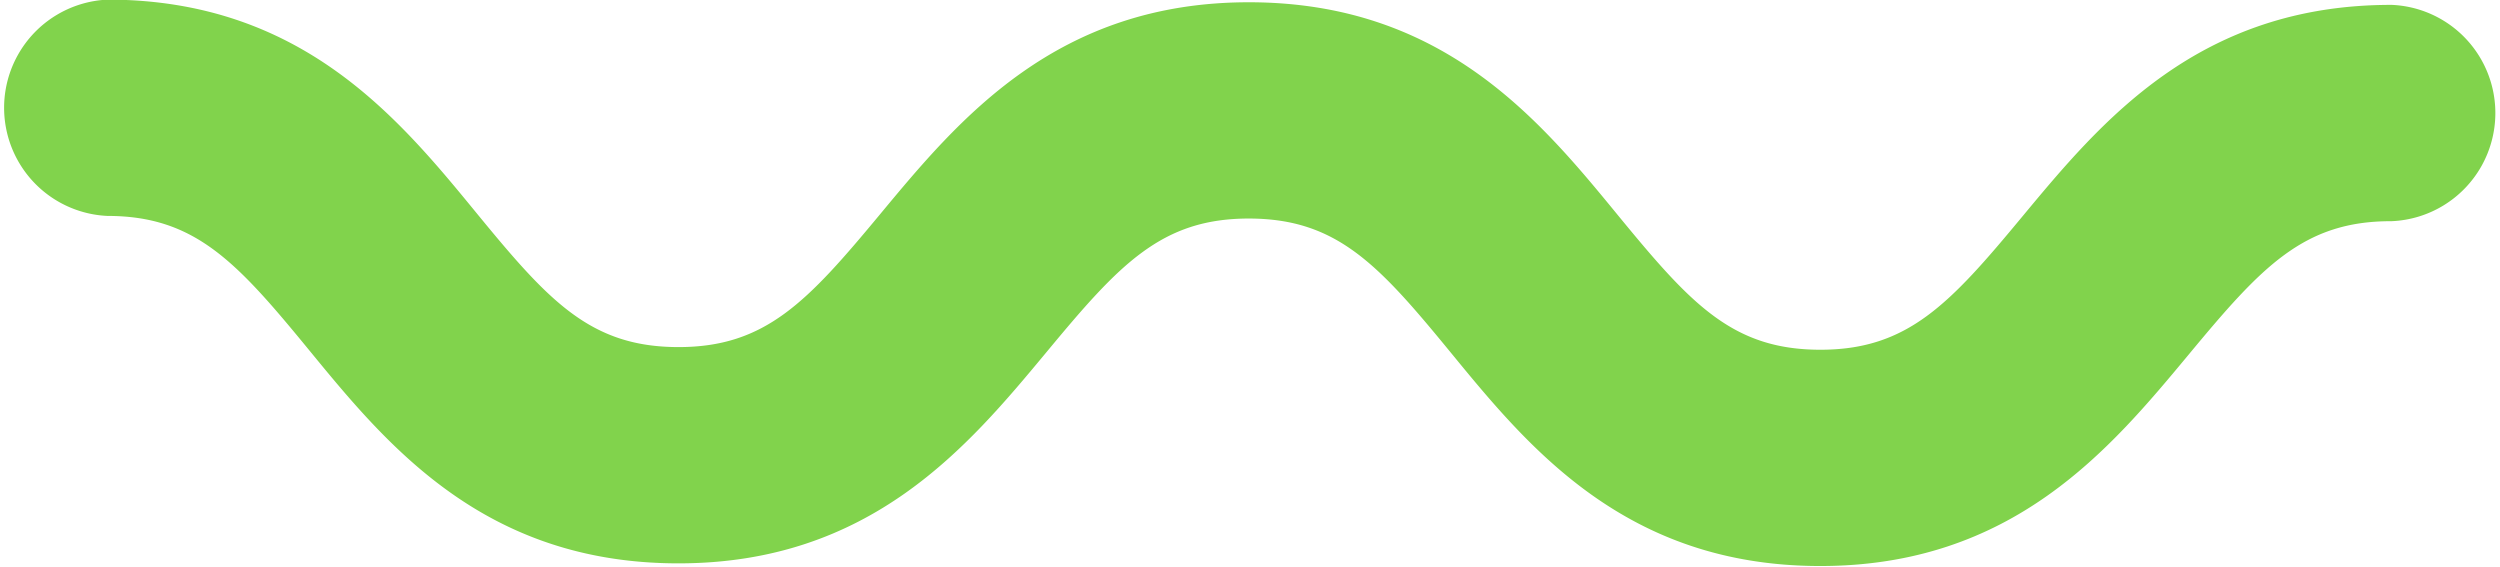
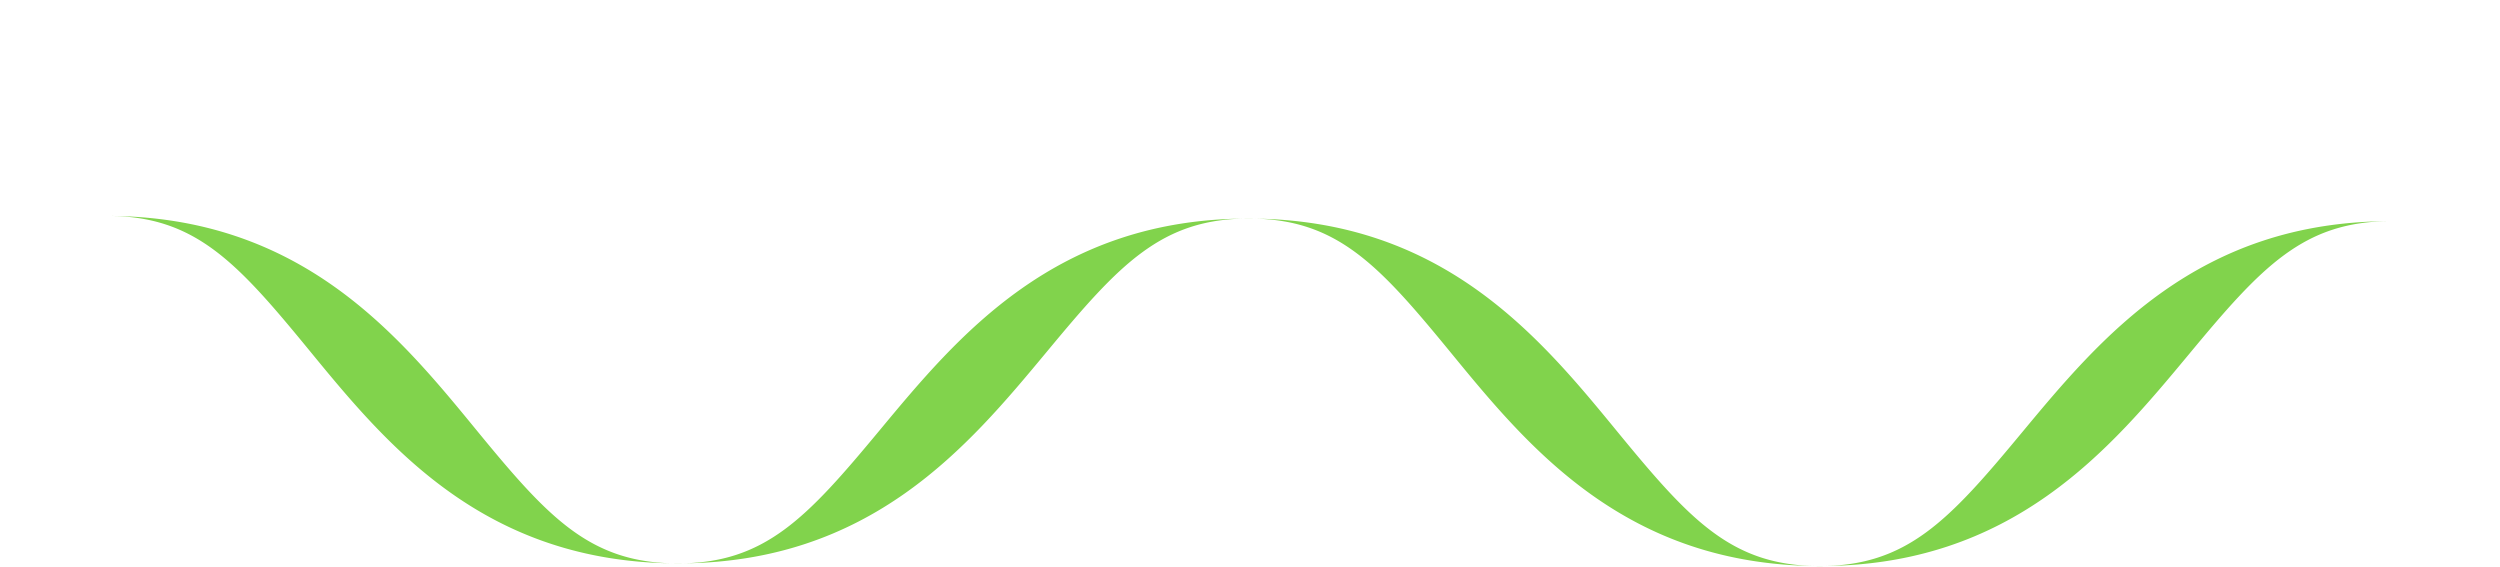
<svg xmlns="http://www.w3.org/2000/svg" width="63.969" height="14.5" viewBox="0 0 63.969 14.5">
  <defs>
    <style>
      .cls-1 {
        fill: #81d34c;
        fill-rule: evenodd;
      }
    </style>
  </defs>
-   <path class="cls-1" d="M738.843,170.4c2.244,0,3.311,1.179,5.16,3.433,1.989,2.426,4.466,5.445,9.421,5.457s7.448-3,9.454-5.413c1.861-2.245,2.938-3.415,5.183-3.41s3.31,1.18,5.156,3.431c1.989,2.427,4.469,5.448,9.425,5.46s7.452-3,9.458-5.414c1.861-2.244,2.938-3.415,5.183-3.409A2.77,2.77,0,0,0,797.3,165c-4.96-.011-7.452,3-9.458,5.414-1.861,2.245-2.938,3.415-5.183,3.41s-3.31-1.181-5.16-3.434c-1.989-2.426-4.465-5.445-9.421-5.457s-7.452,3-9.458,5.416c-1.861,2.242-2.934,3.412-5.178,3.407s-3.311-1.18-5.156-3.431c-1.989-2.427-4.47-5.448-9.425-5.46A2.77,2.77,0,0,0,738.843,170.4Z" transform="translate(-736.094 -164.875)" />
+   <path class="cls-1" d="M738.843,170.4c2.244,0,3.311,1.179,5.16,3.433,1.989,2.426,4.466,5.445,9.421,5.457s7.448-3,9.454-5.413c1.861-2.245,2.938-3.415,5.183-3.41s3.31,1.18,5.156,3.431c1.989,2.427,4.469,5.448,9.425,5.46s7.452-3,9.458-5.414c1.861-2.244,2.938-3.415,5.183-3.409c-4.96-.011-7.452,3-9.458,5.414-1.861,2.245-2.938,3.415-5.183,3.41s-3.31-1.181-5.16-3.434c-1.989-2.426-4.465-5.445-9.421-5.457s-7.452,3-9.458,5.416c-1.861,2.242-2.934,3.412-5.178,3.407s-3.311-1.18-5.156-3.431c-1.989-2.427-4.47-5.448-9.425-5.46A2.77,2.77,0,0,0,738.843,170.4Z" transform="translate(-736.094 -164.875)" />
</svg>